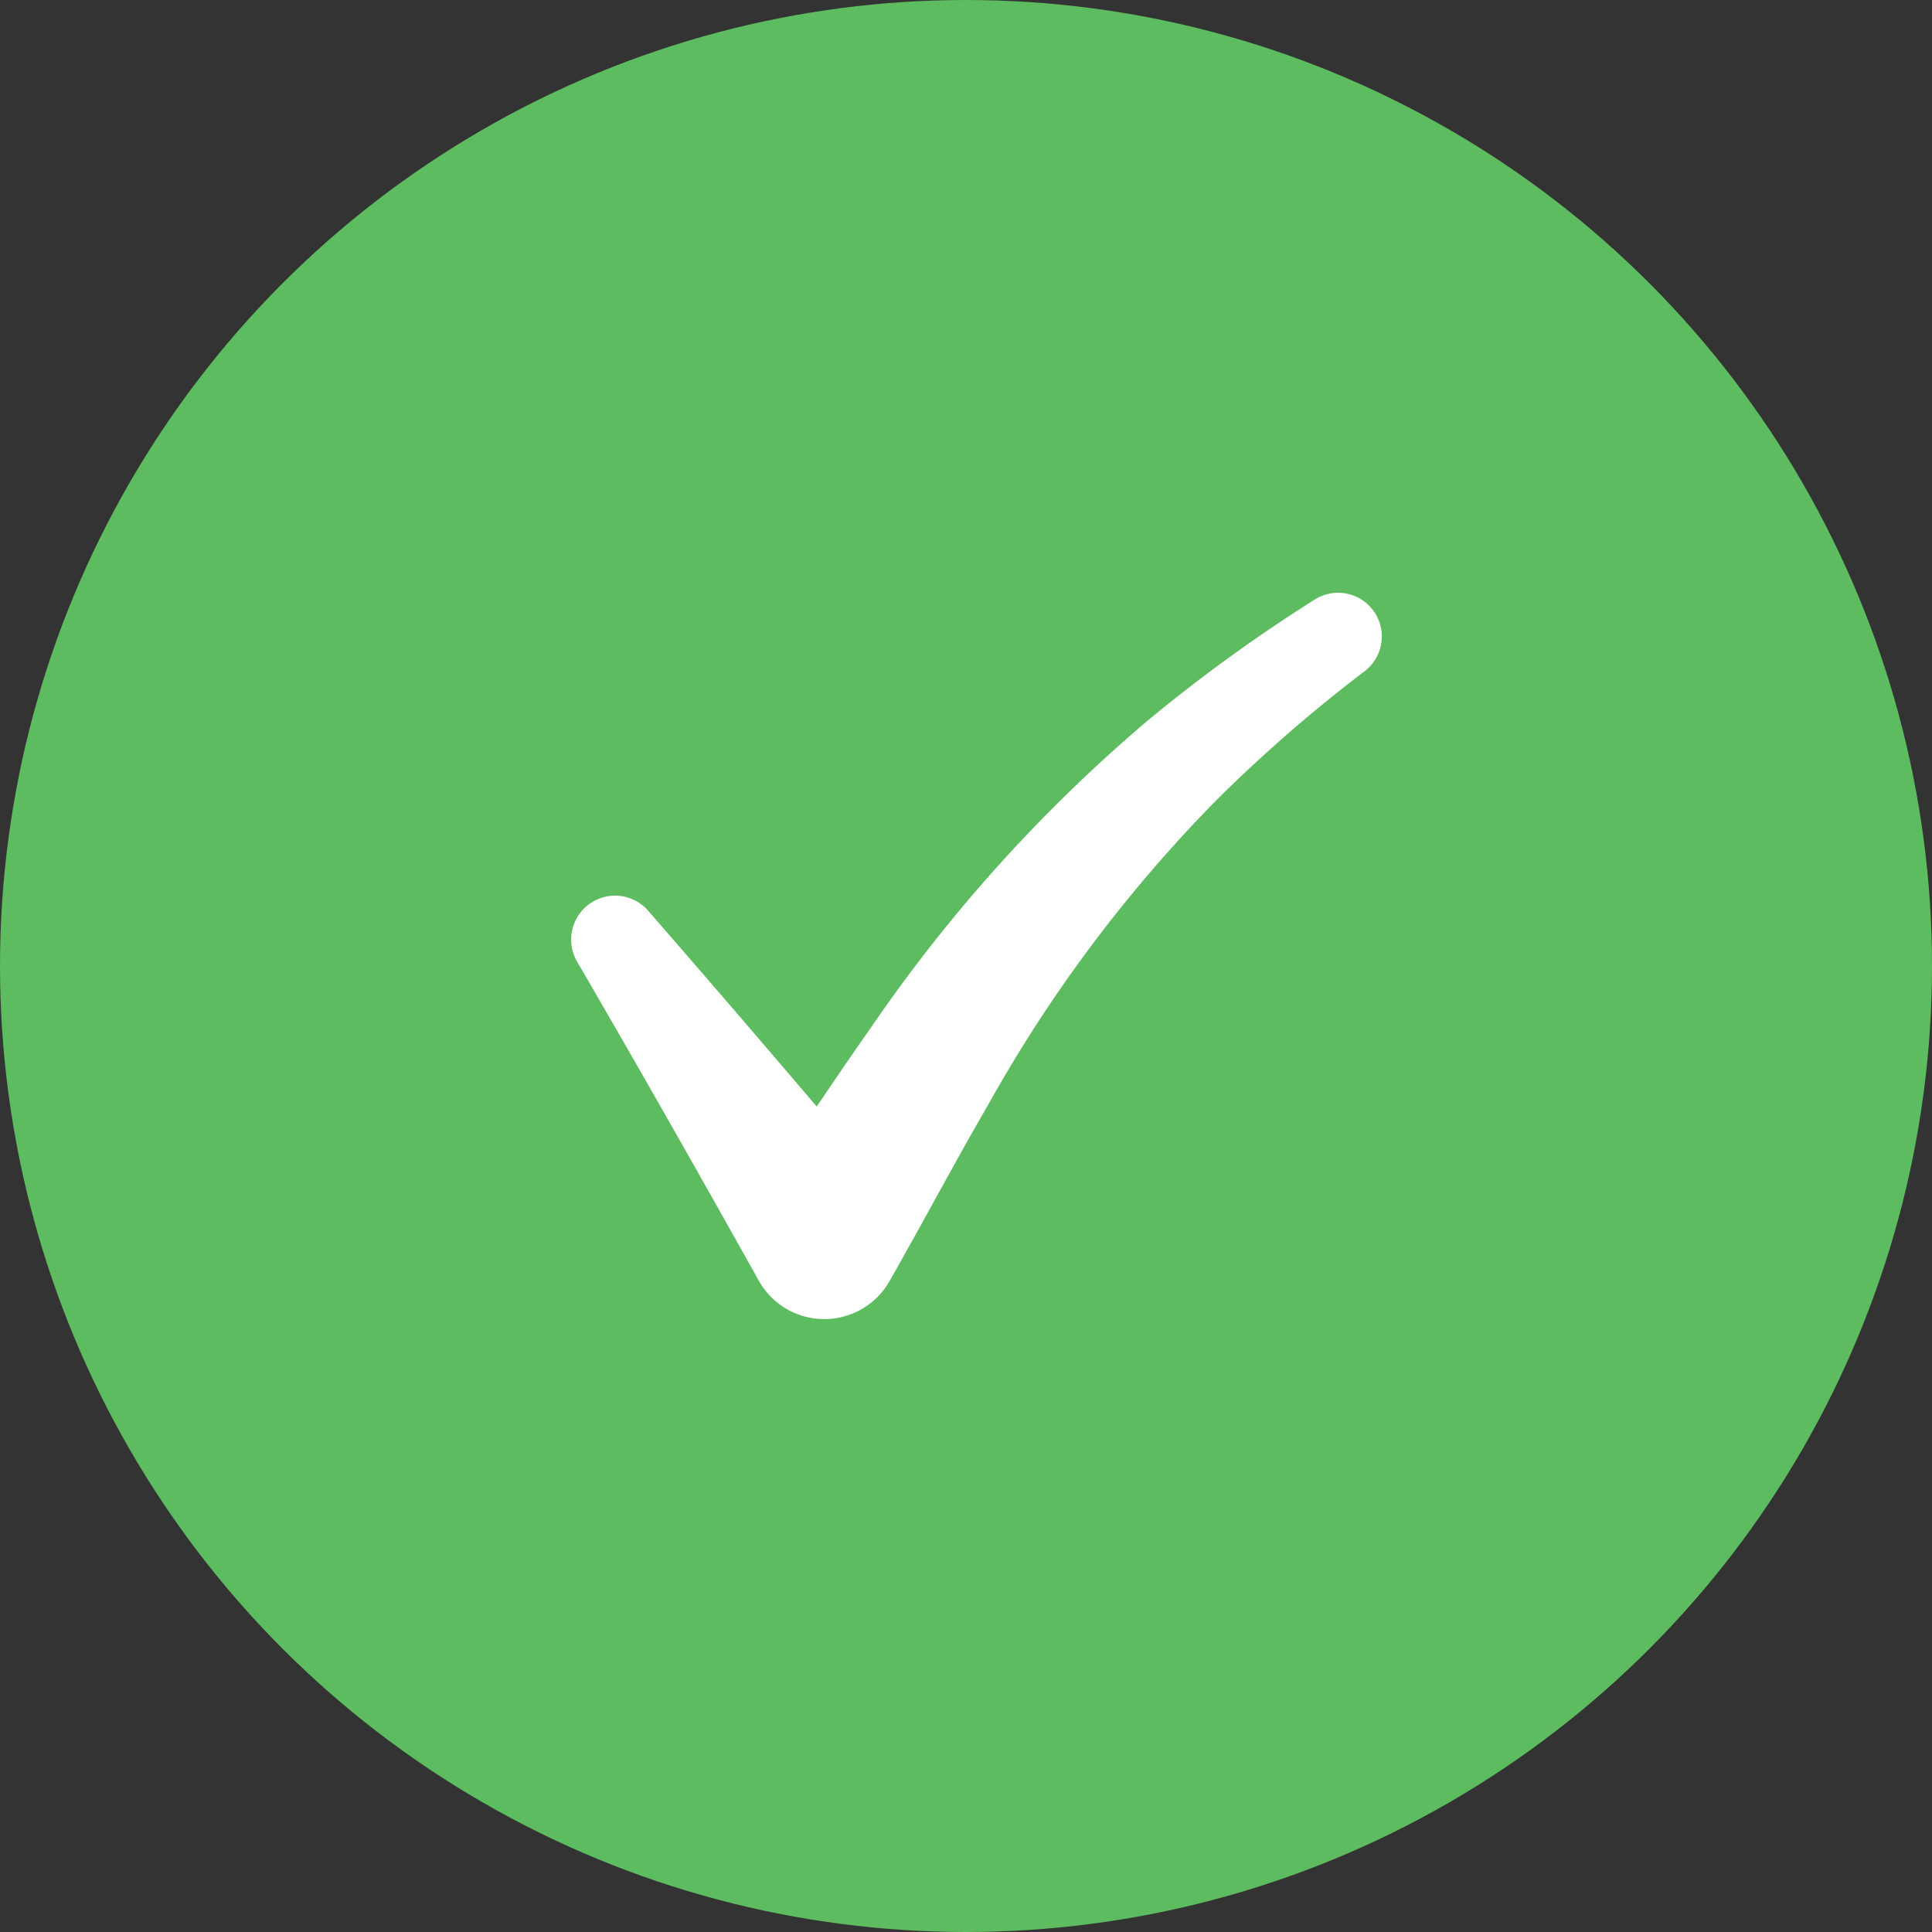
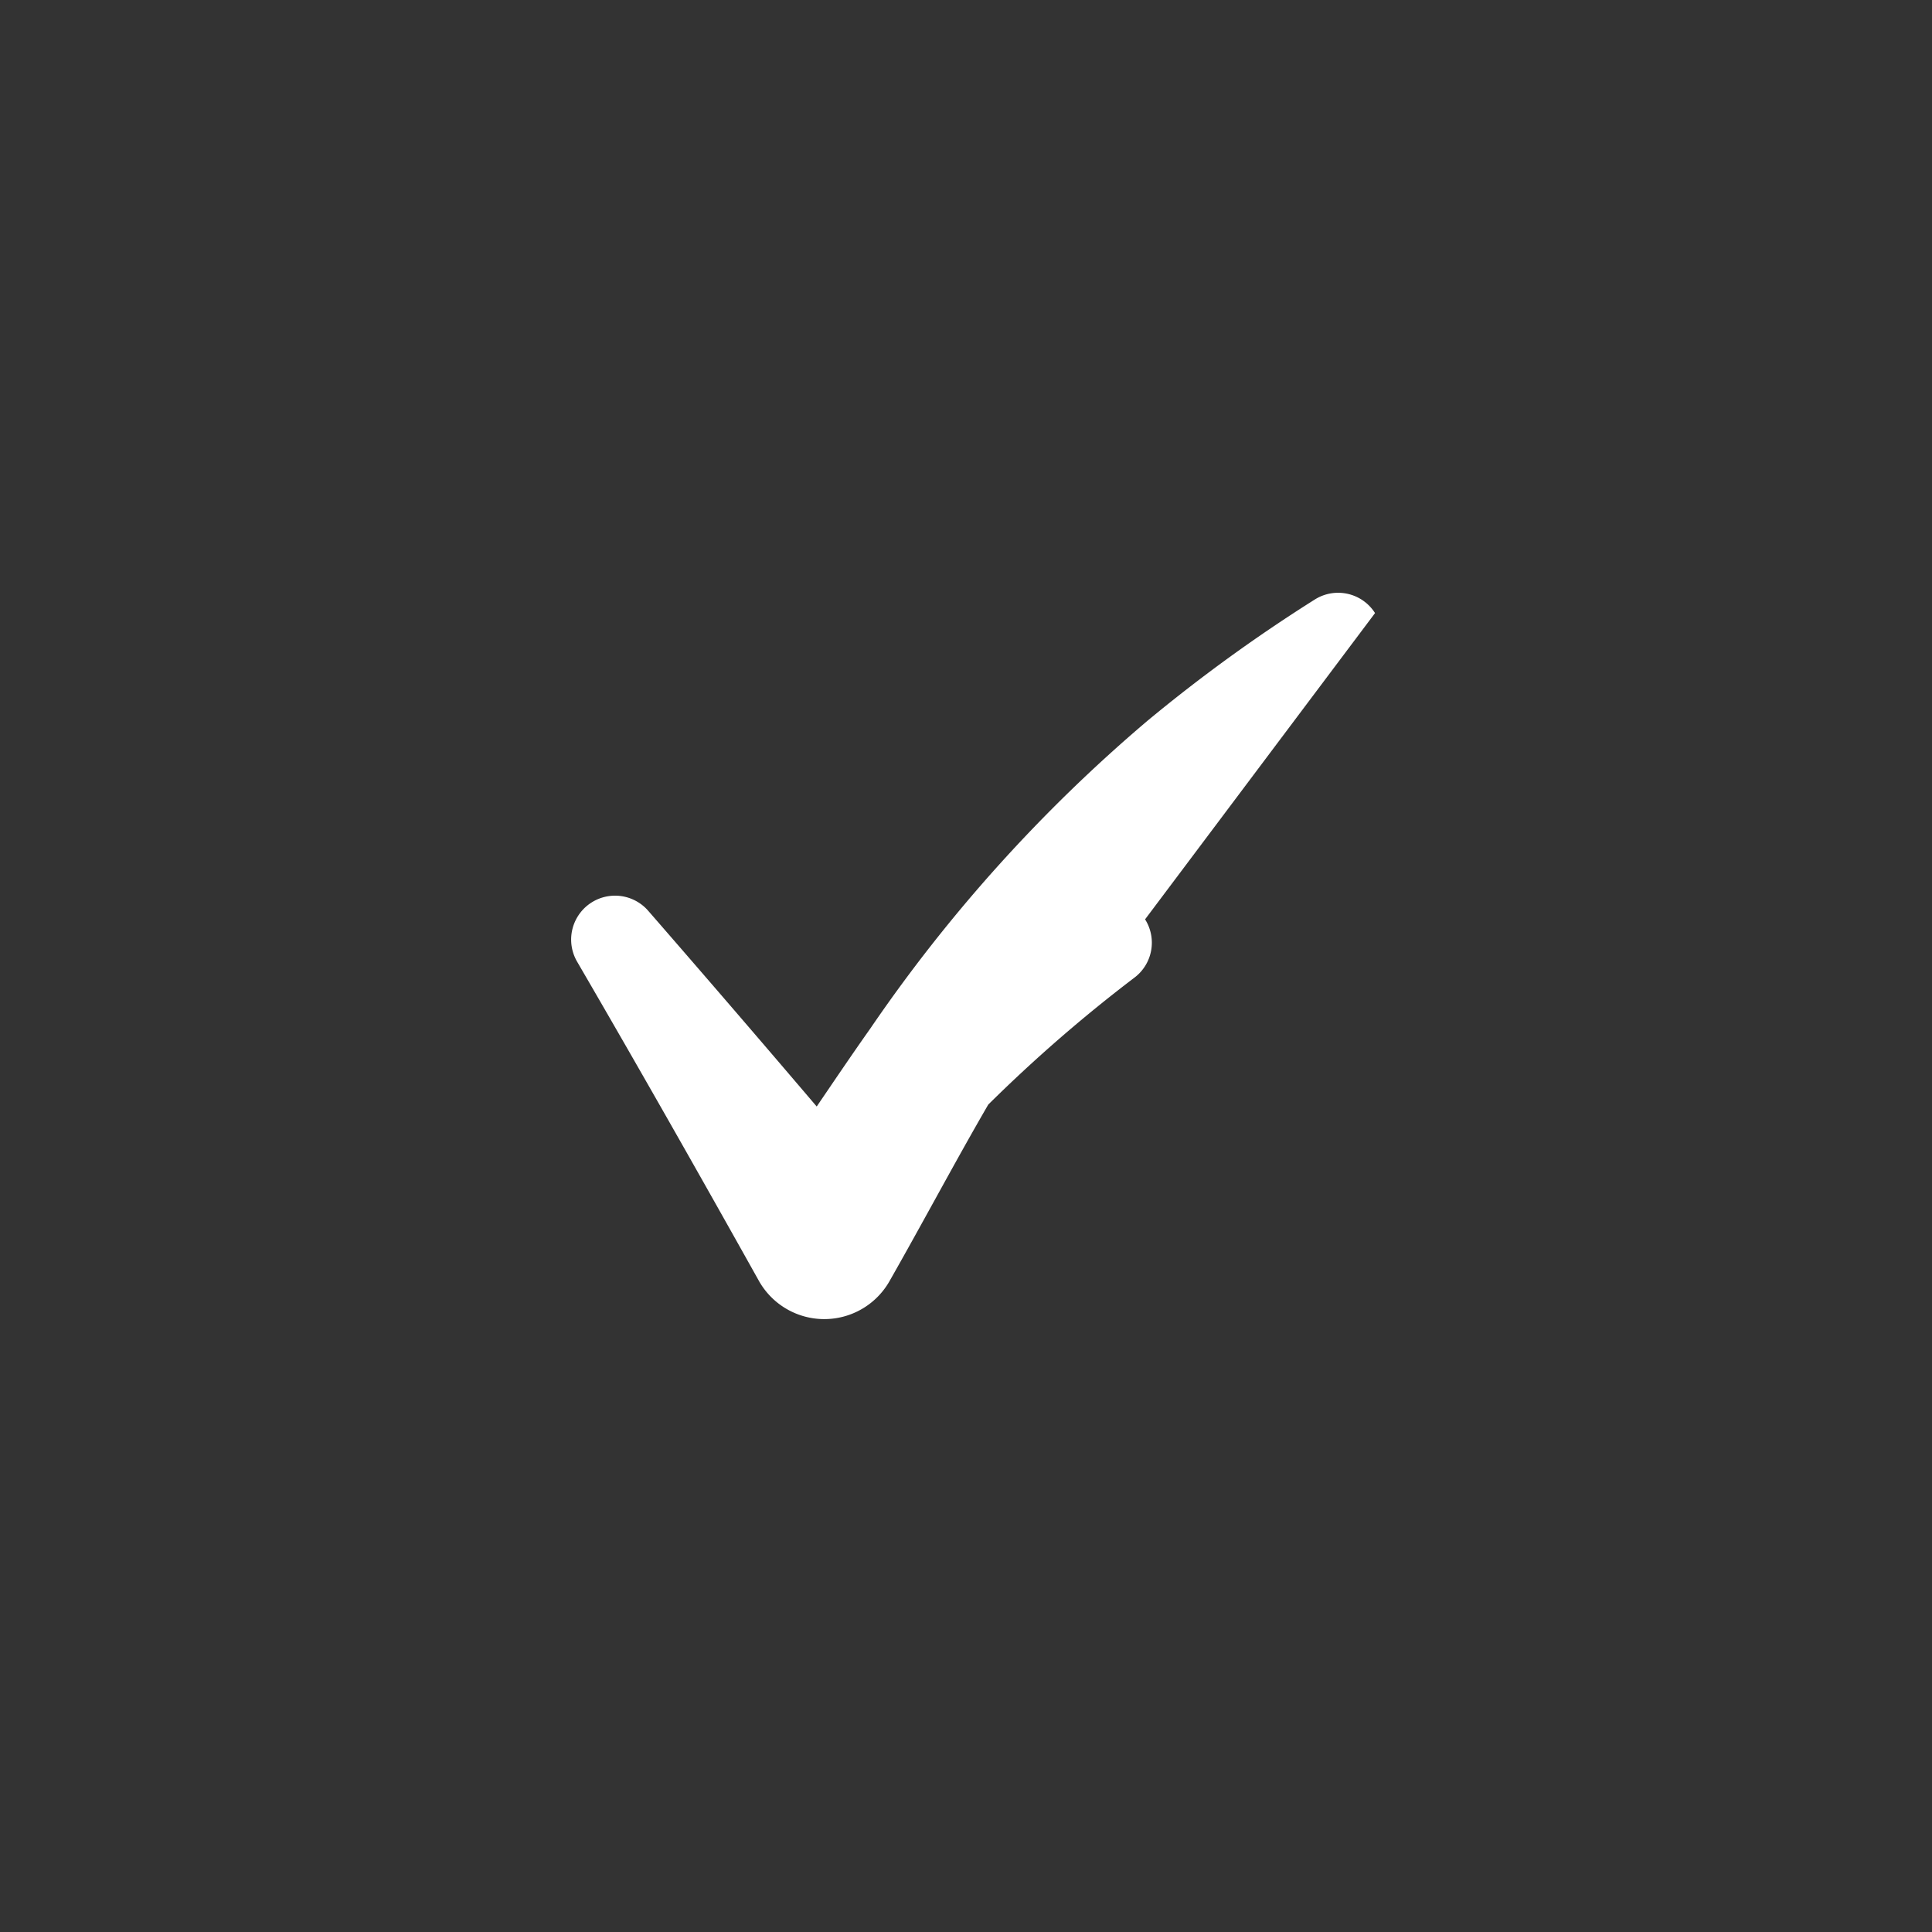
<svg xmlns="http://www.w3.org/2000/svg" width="88" height="88" viewBox="0 0 88 88">
  <rect x="0" y="0" width="88" height="88" fill="#333333" stroke="none" />
  <defs>
    <clipPath id="clip-path">
      <rect id="Rectangle_310" data-name="Rectangle 310" width="36.939" height="33.085" fill="#fff" />
    </clipPath>
  </defs>
  <g id="Group_746" data-name="Group 746" transform="translate(-605 -2096)">
    <g id="Group_68" data-name="Group 68" transform="translate(605.013 2096)">
      <g id="Group_41" data-name="Group 41" transform="translate(-0.013)">
-         <circle id="Ellipse_1" data-name="Ellipse 1" cx="44" cy="44" r="44" fill="#5dbc60" />
-       </g>
+         </g>
    </g>
    <g id="Group_221" data-name="Group 221" transform="translate(631 2123)">
      <g id="Group_220" data-name="Group 220" transform="translate(0 0)" clip-path="url(#clip-path)">
-         <path id="Path_79" data-name="Path 79" d="M36.631.925A1.991,1.991,0,0,0,33.883.31a72.239,72.239,0,0,0-7.614,5.518A70.369,70.369,0,0,0,13.637,19.855C12.8,21.038,12,22.226,11.2,23.4Q7.383,18.918,3.512,14.47A2,2,0,0,0,.28,16.791c2.809,4.826,5.576,9.7,8.3,14.574a3.417,3.417,0,0,0,5.916.024c1.569-2.754,3.008-5.476,4.519-8.078A64.644,64.644,0,0,1,29.49,9.362a67.834,67.834,0,0,1,6.642-5.77,1.992,1.992,0,0,0,.5-2.666Z" transform="translate(0 0)" fill="#fff" />
+         <path id="Path_79" data-name="Path 79" d="M36.631.925A1.991,1.991,0,0,0,33.883.31a72.239,72.239,0,0,0-7.614,5.518A70.369,70.369,0,0,0,13.637,19.855C12.8,21.038,12,22.226,11.2,23.4Q7.383,18.918,3.512,14.47A2,2,0,0,0,.28,16.791c2.809,4.826,5.576,9.7,8.3,14.574a3.417,3.417,0,0,0,5.916.024c1.569-2.754,3.008-5.476,4.519-8.078a67.834,67.834,0,0,1,6.642-5.77,1.992,1.992,0,0,0,.5-2.666Z" transform="translate(0 0)" fill="#fff" />
      </g>
    </g>
  </g>
</svg>